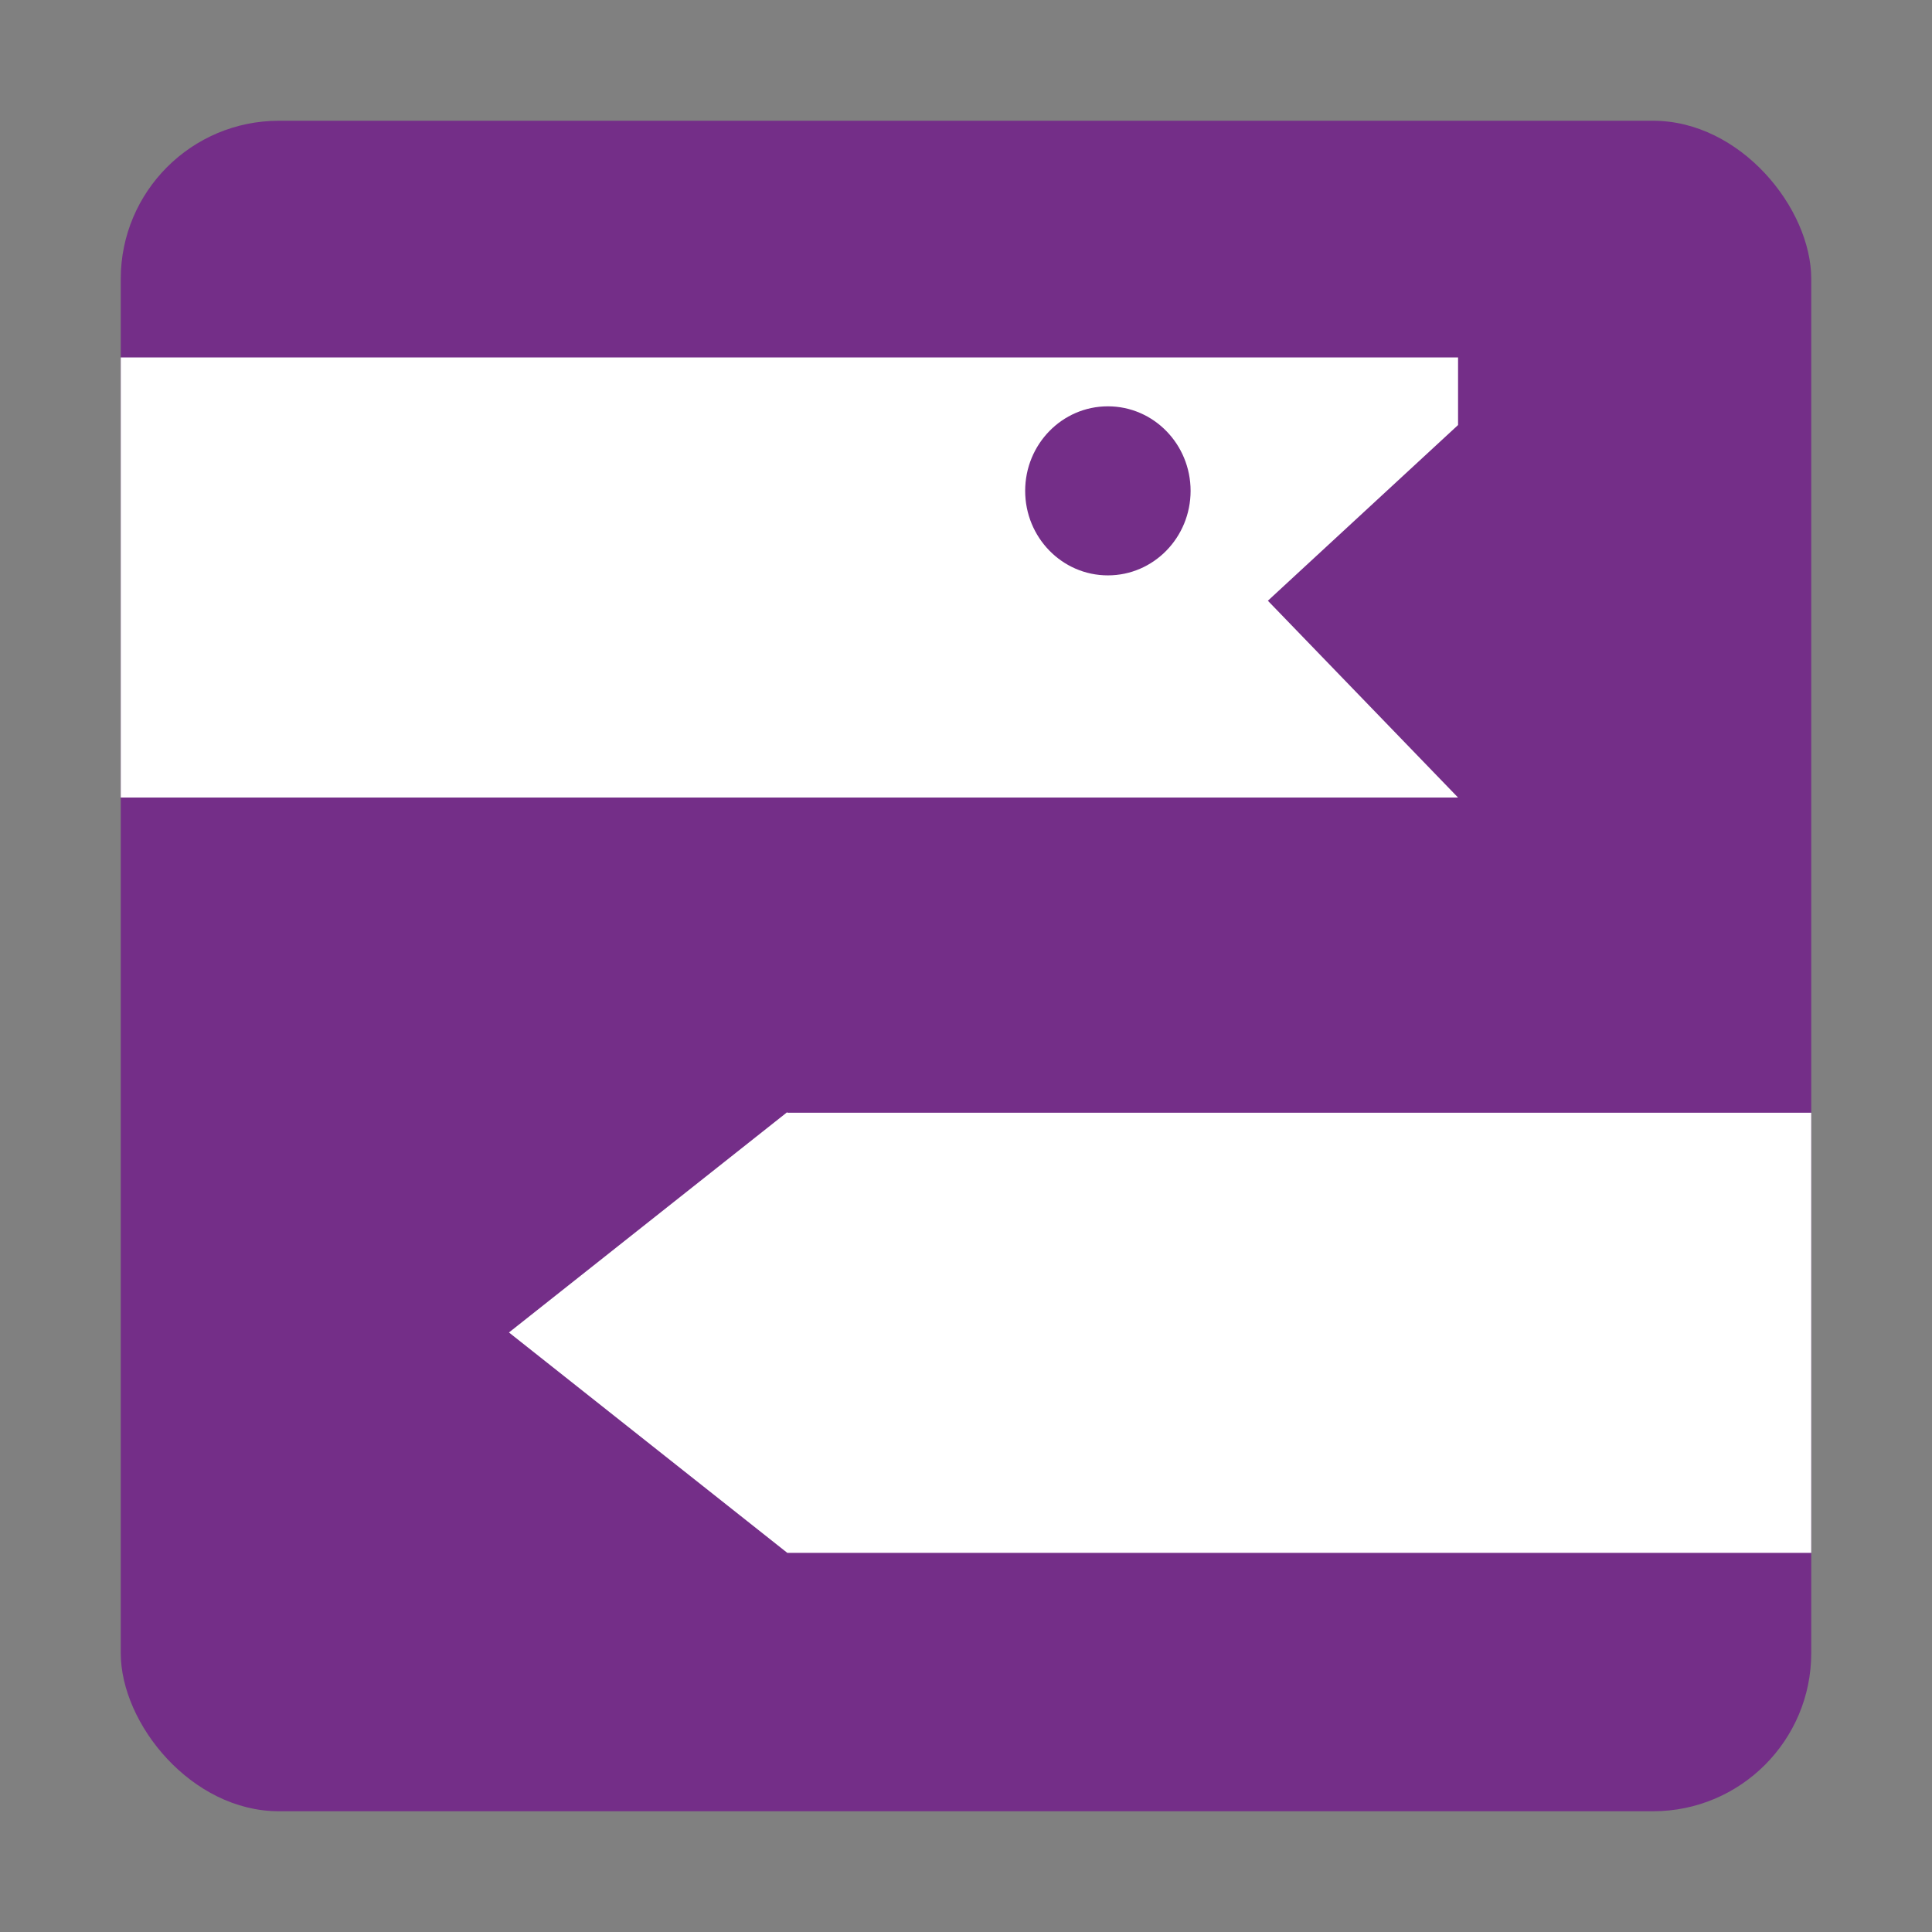
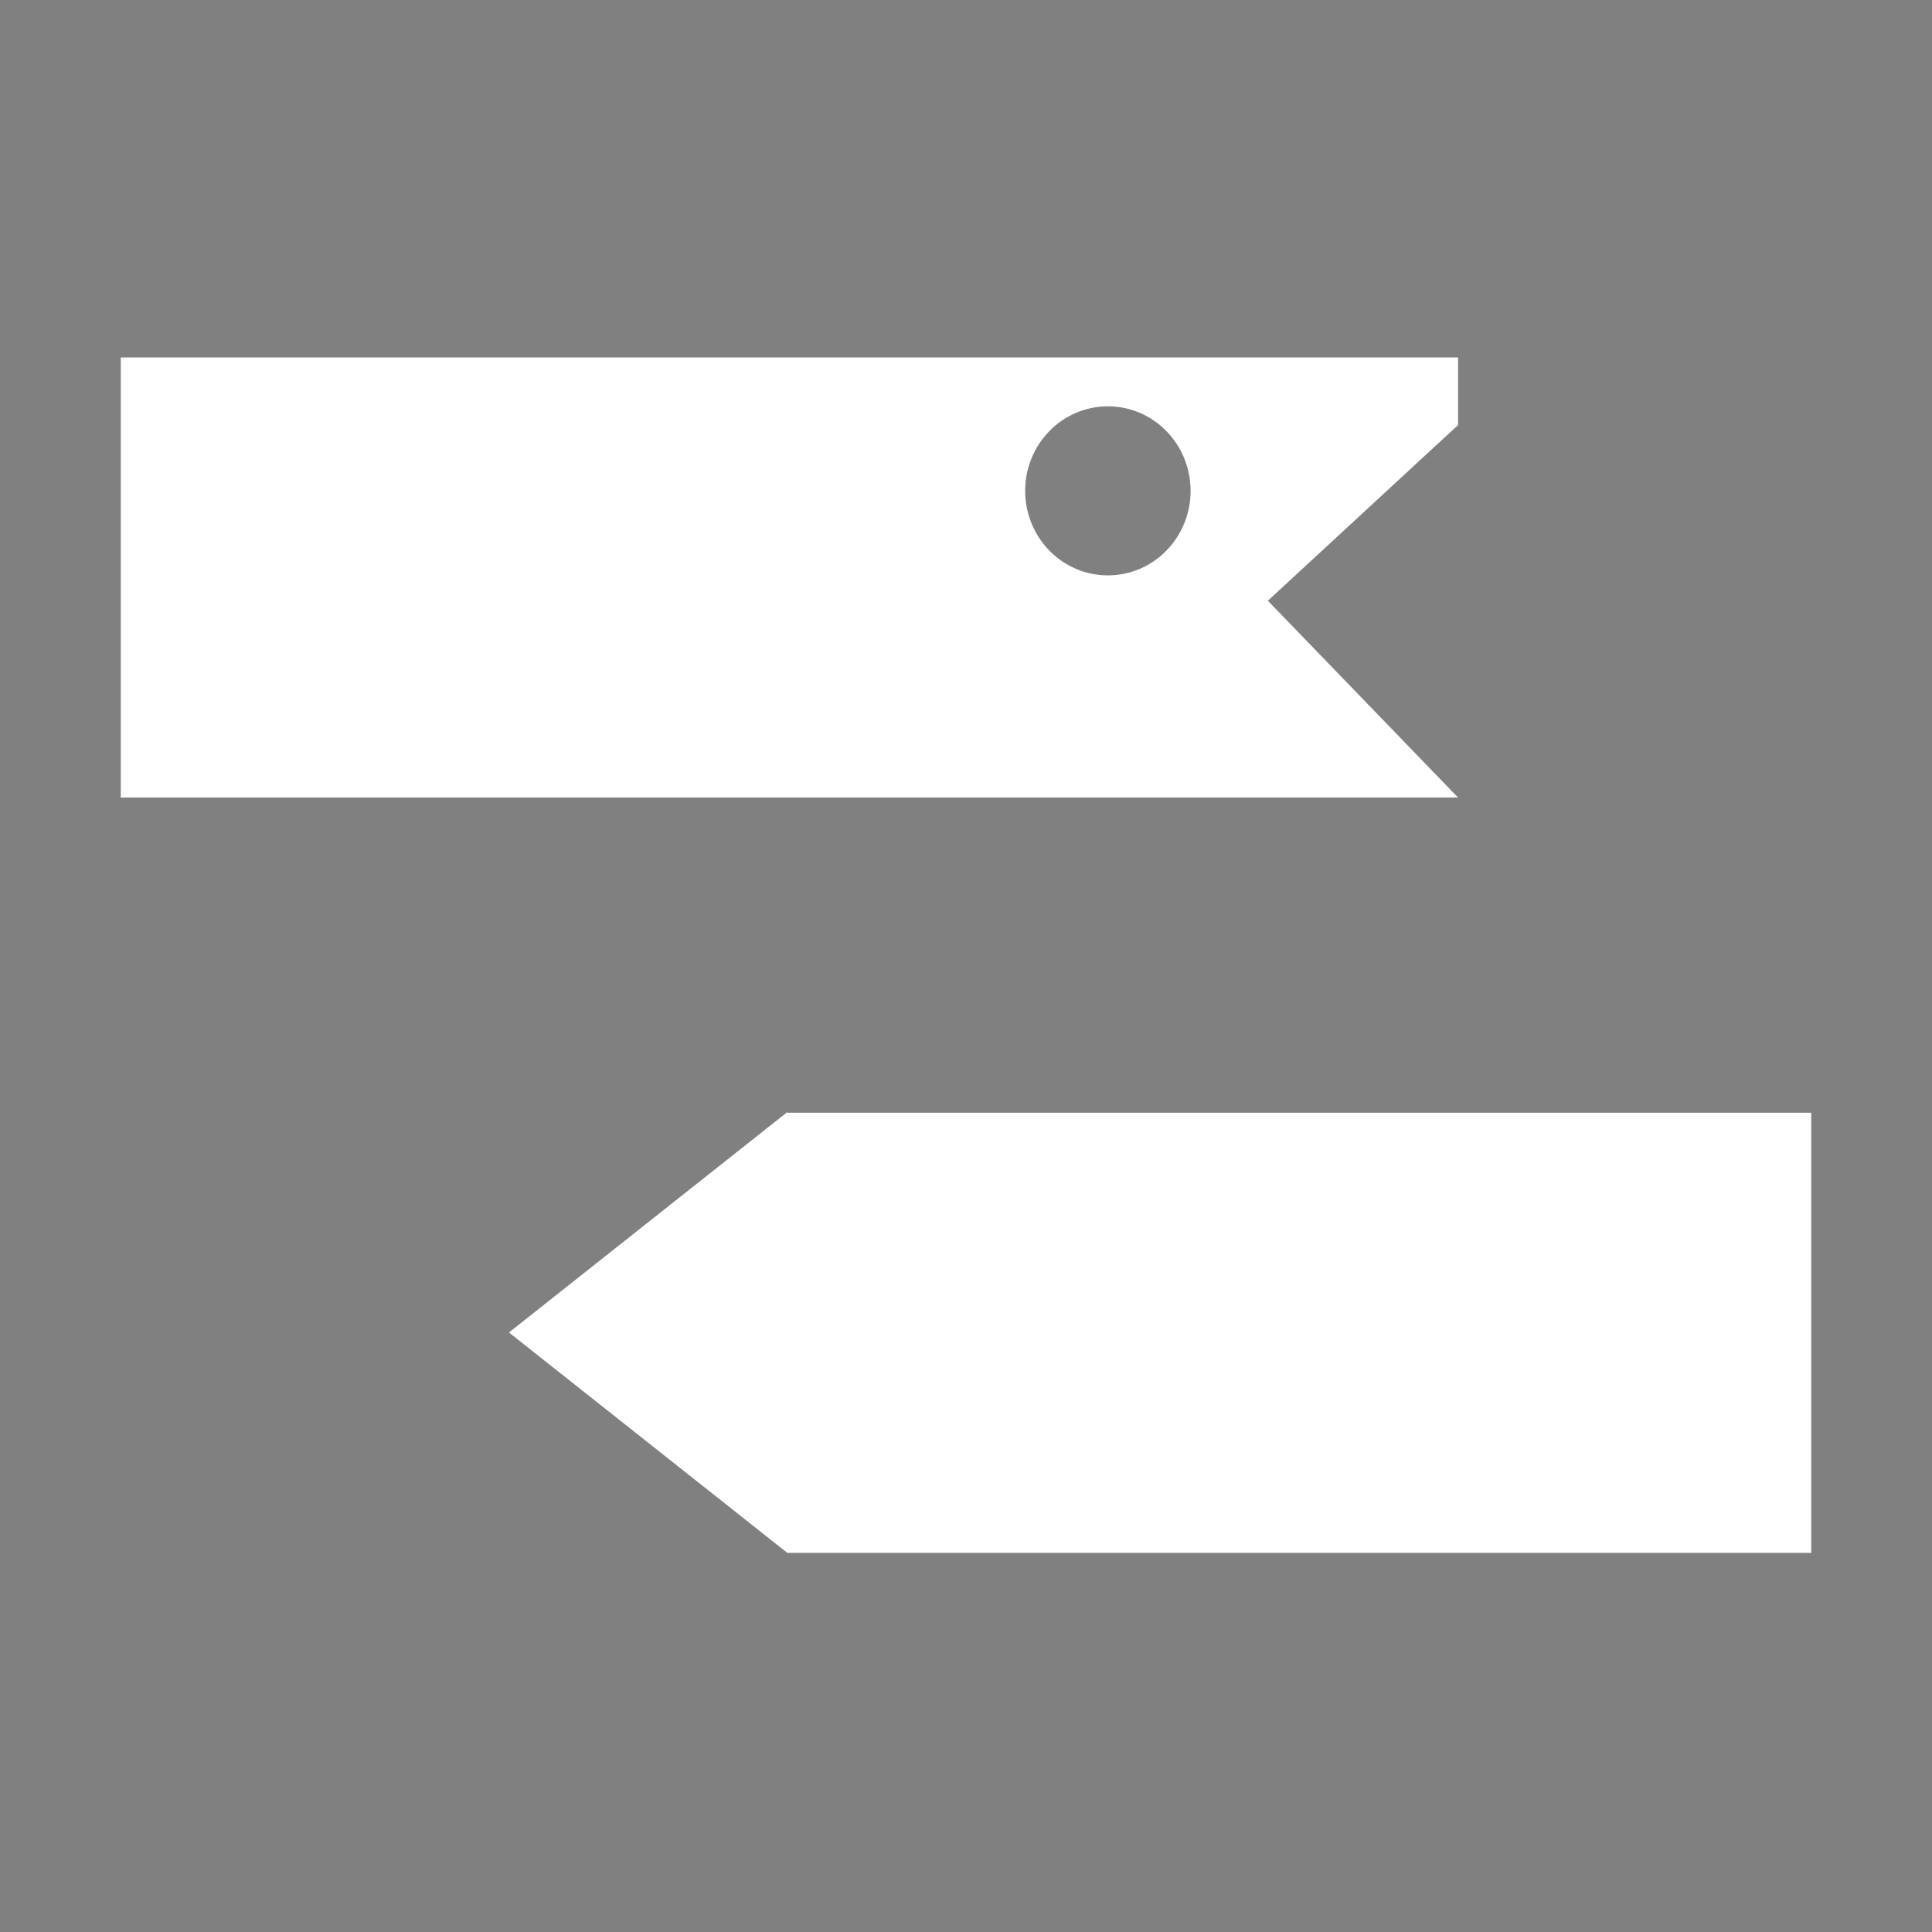
<svg xmlns="http://www.w3.org/2000/svg" id="icons" viewBox="0 0 32 32">
  <rect x="0" y="0" width="32" height="32" fill="#808080" stroke="none" />
  <defs>
    <style>.cls-1{fill:#fff;}.cls-2{fill:#742e88;}</style>
  </defs>
-   <rect class="cls-2" x="2" y="2" width="28" height="28" rx="2.62" ry="2.62" />
  <path class="cls-1" d="m13.04,18.43h16.96v7.29H13.04l-4.61-3.65,4.61-3.65Z" />
  <path class="cls-1" d="m24.15,5.92H2s0,7.29,0,7.29h22.15s-3.15-3.26-3.15-3.26l3.15-2.91v-1.12Zm-5.8,3.61c-.76,0-1.37-.63-1.37-1.4s.61-1.4,1.37-1.4,1.37.63,1.37,1.4-.61,1.4-1.37,1.4Z" />
</svg>